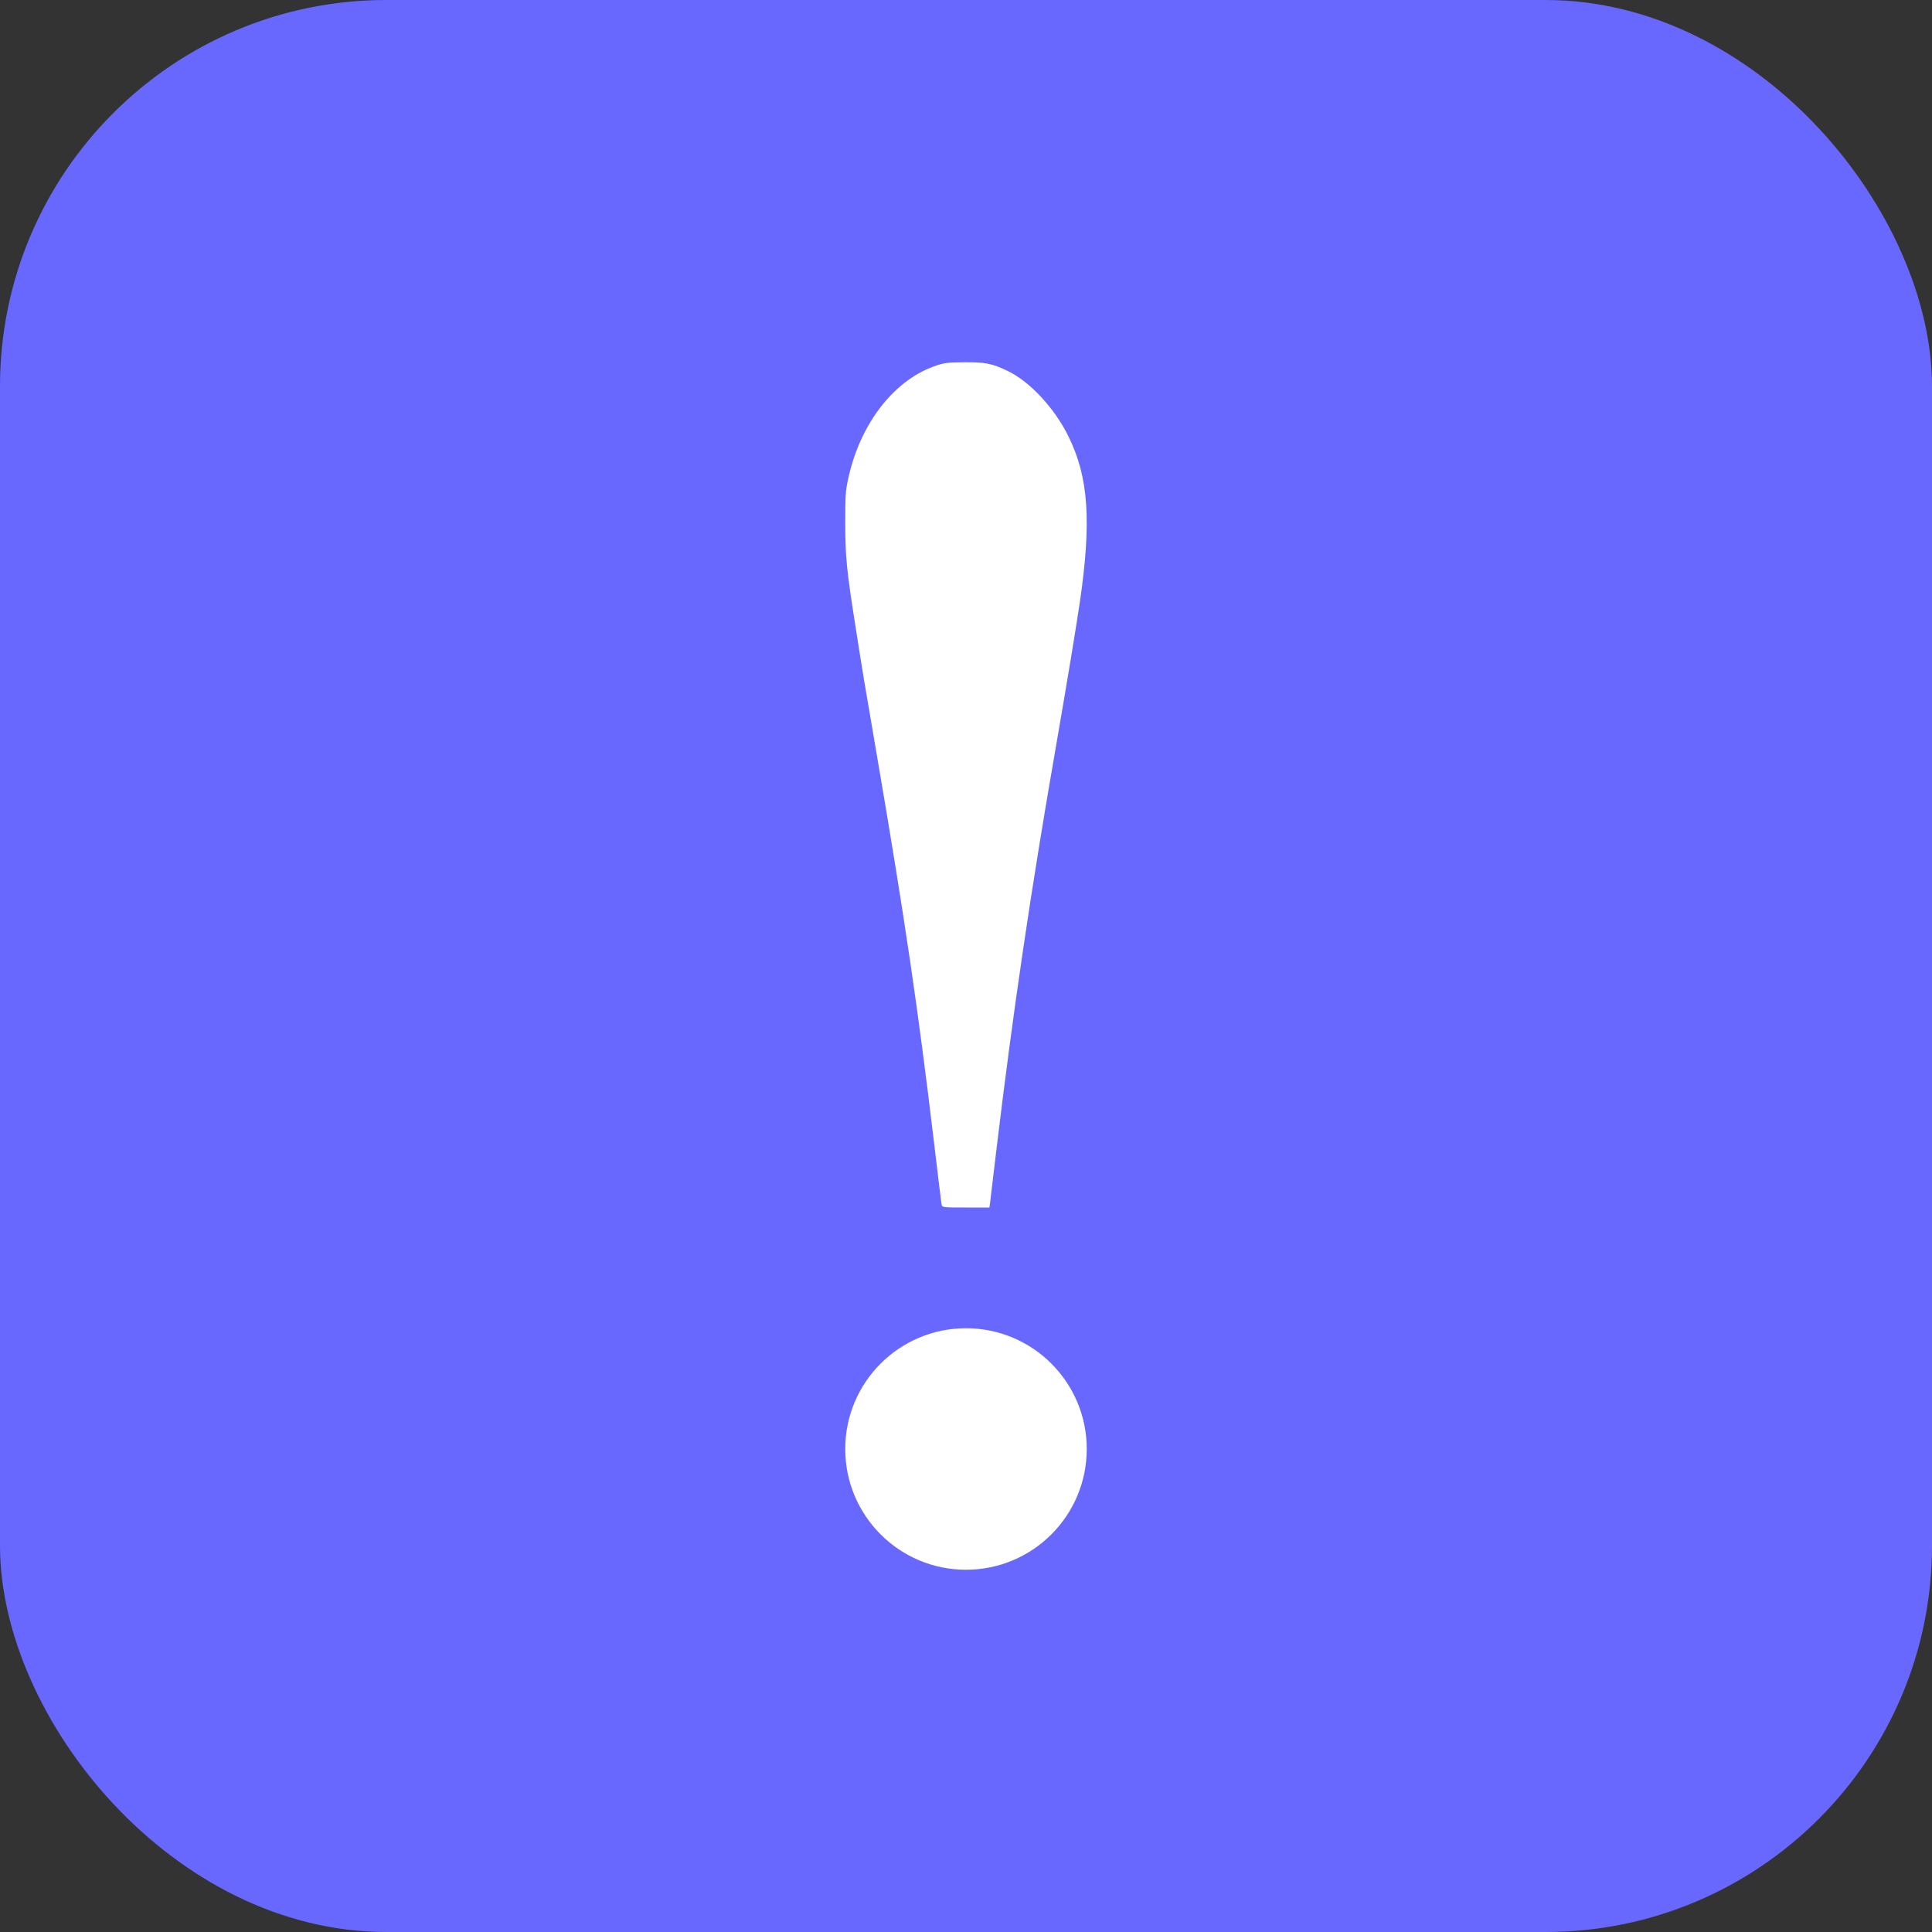
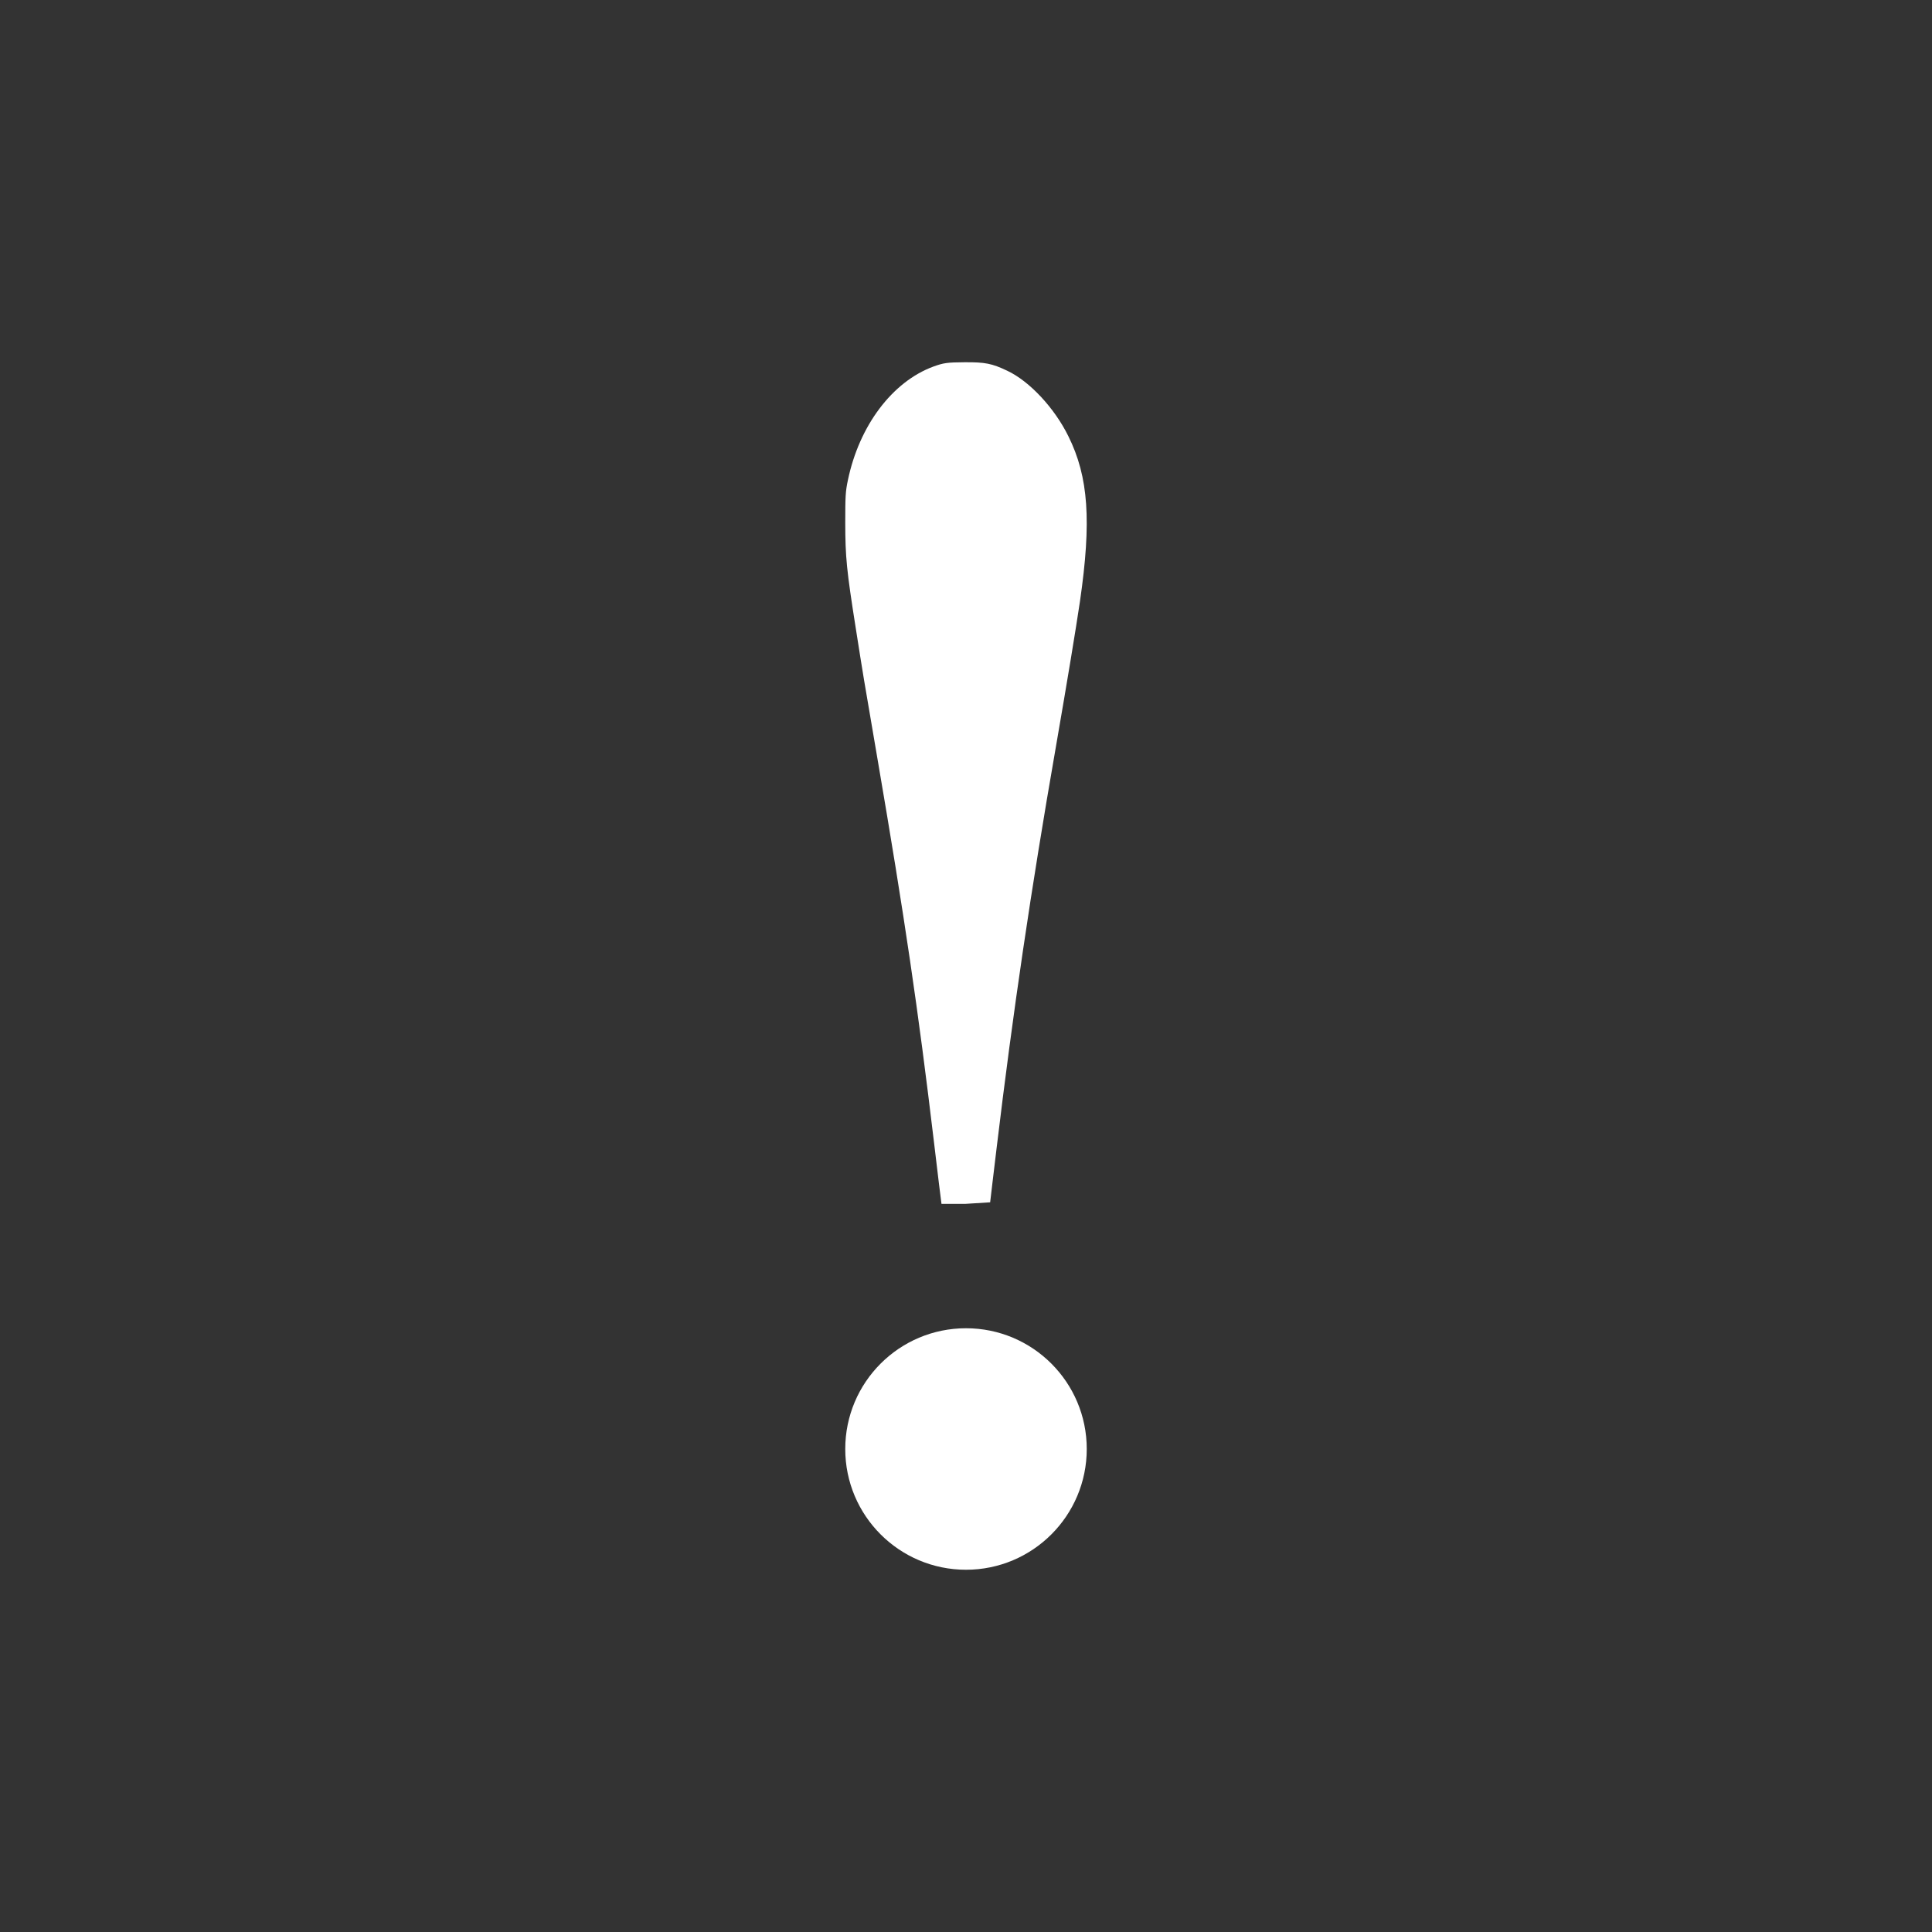
<svg xmlns="http://www.w3.org/2000/svg" width="16" height="16" version="1.1">
  <rect width="100%" height="100%" fill="#333333" stroke="none" />
-   <rect style="fill:#6868ff" width="16" height="16" x="0" y="0" rx="3.2" ry="3.2" />
-   <path style="fill:#ffffff" d="M 8.2,9.957 C 8.202,9.933 8.227,9.733 8.253,9.512 8.389,8.38 8.537,7.375 8.743,6.193 8.843,5.615 8.908,5.22 8.944,4.979 9.04,4.315 9.015,3.95 8.848,3.613 8.733,3.379 8.527,3.158 8.343,3.071 8.215,3.01 8.159,2.999 7.989,3 7.843,3.001 7.815,3.005 7.729,3.036 7.389,3.162 7.116,3.525 7.022,3.976 c -0.02,0.094 -0.022,0.133 -0.022,0.356 6.001e-4,0.282 0.011,0.39 0.087,0.87 0.064,0.407 0.06,0.383 0.18,1.083 0.226,1.32 0.337,2.077 0.467,3.167 0.032,0.269 0.06,0.502 0.063,0.518 C 7.802,10 7.802,10 7.998,10 h 0.196 z" />
+   <path style="fill:#ffffff" d="M 8.2,9.957 C 8.202,9.933 8.227,9.733 8.253,9.512 8.389,8.38 8.537,7.375 8.743,6.193 8.843,5.615 8.908,5.22 8.944,4.979 9.04,4.315 9.015,3.95 8.848,3.613 8.733,3.379 8.527,3.158 8.343,3.071 8.215,3.01 8.159,2.999 7.989,3 7.843,3.001 7.815,3.005 7.729,3.036 7.389,3.162 7.116,3.525 7.022,3.976 c -0.02,0.094 -0.022,0.133 -0.022,0.356 6.001e-4,0.282 0.011,0.39 0.087,0.87 0.064,0.407 0.06,0.383 0.18,1.083 0.226,1.32 0.337,2.077 0.467,3.167 0.032,0.269 0.06,0.502 0.063,0.518 h 0.196 z" />
  <circle style="fill:#ffffff" cx="8" cy="12" r="1" />
</svg>